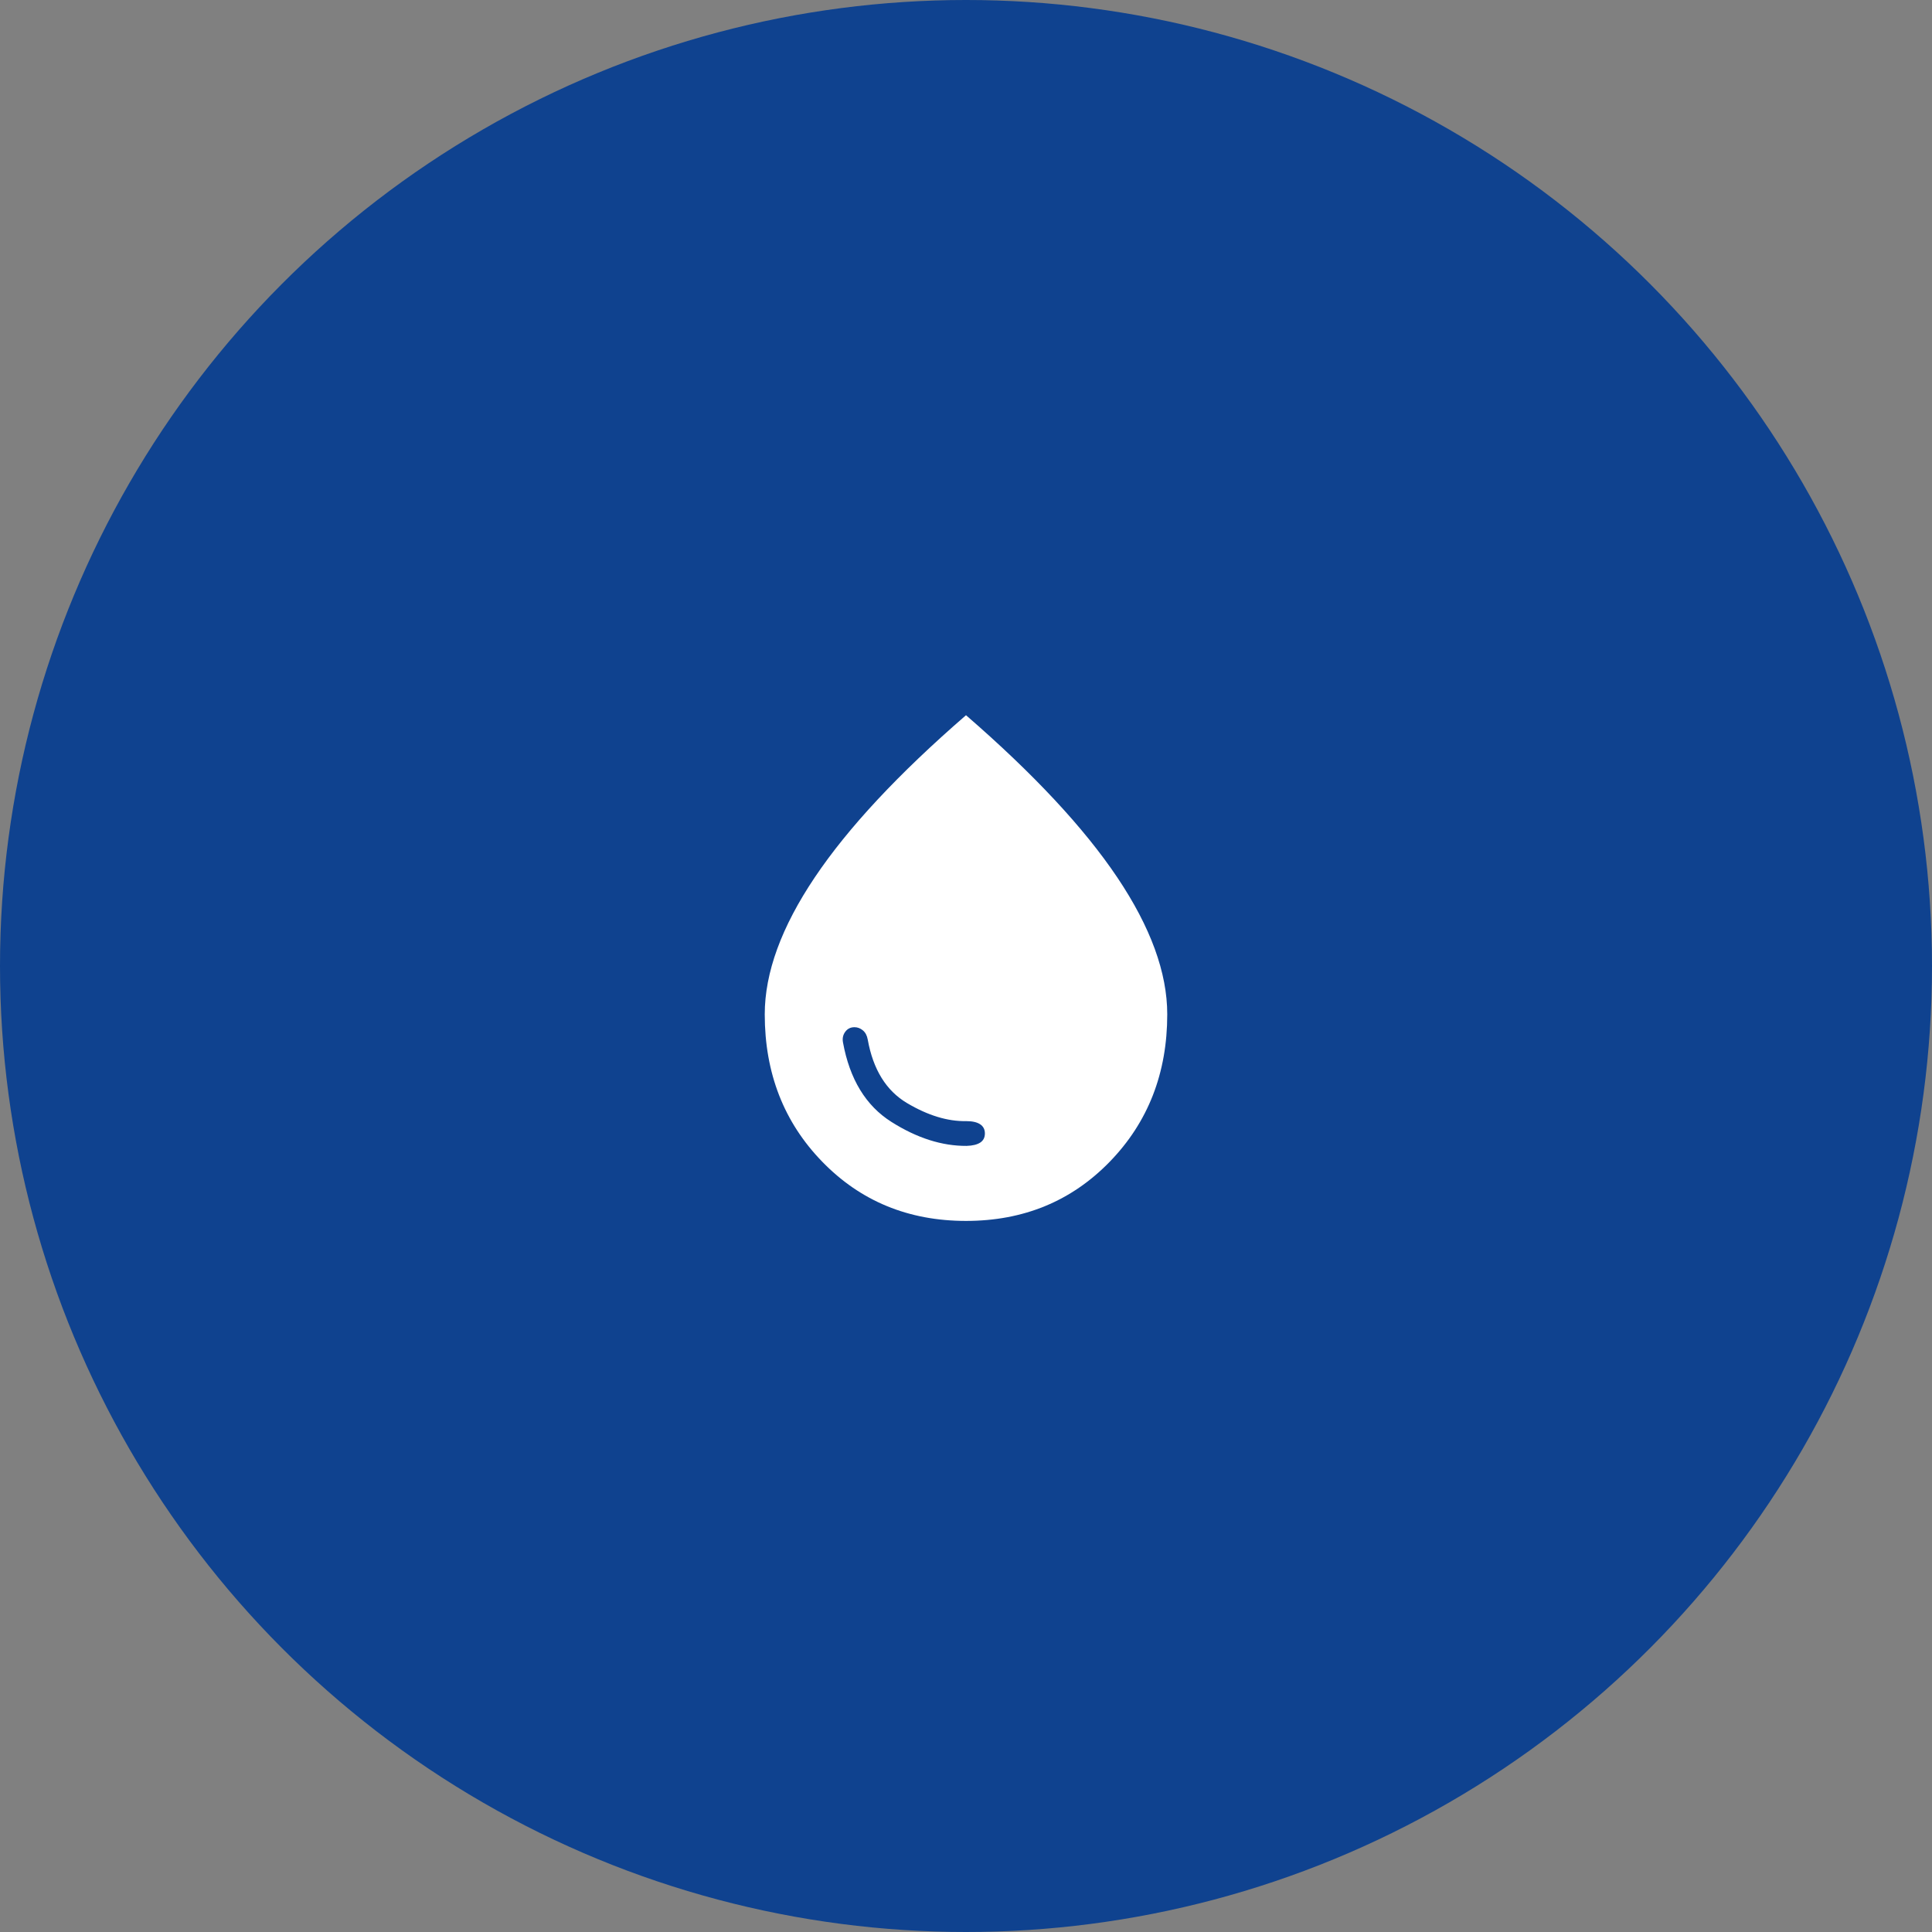
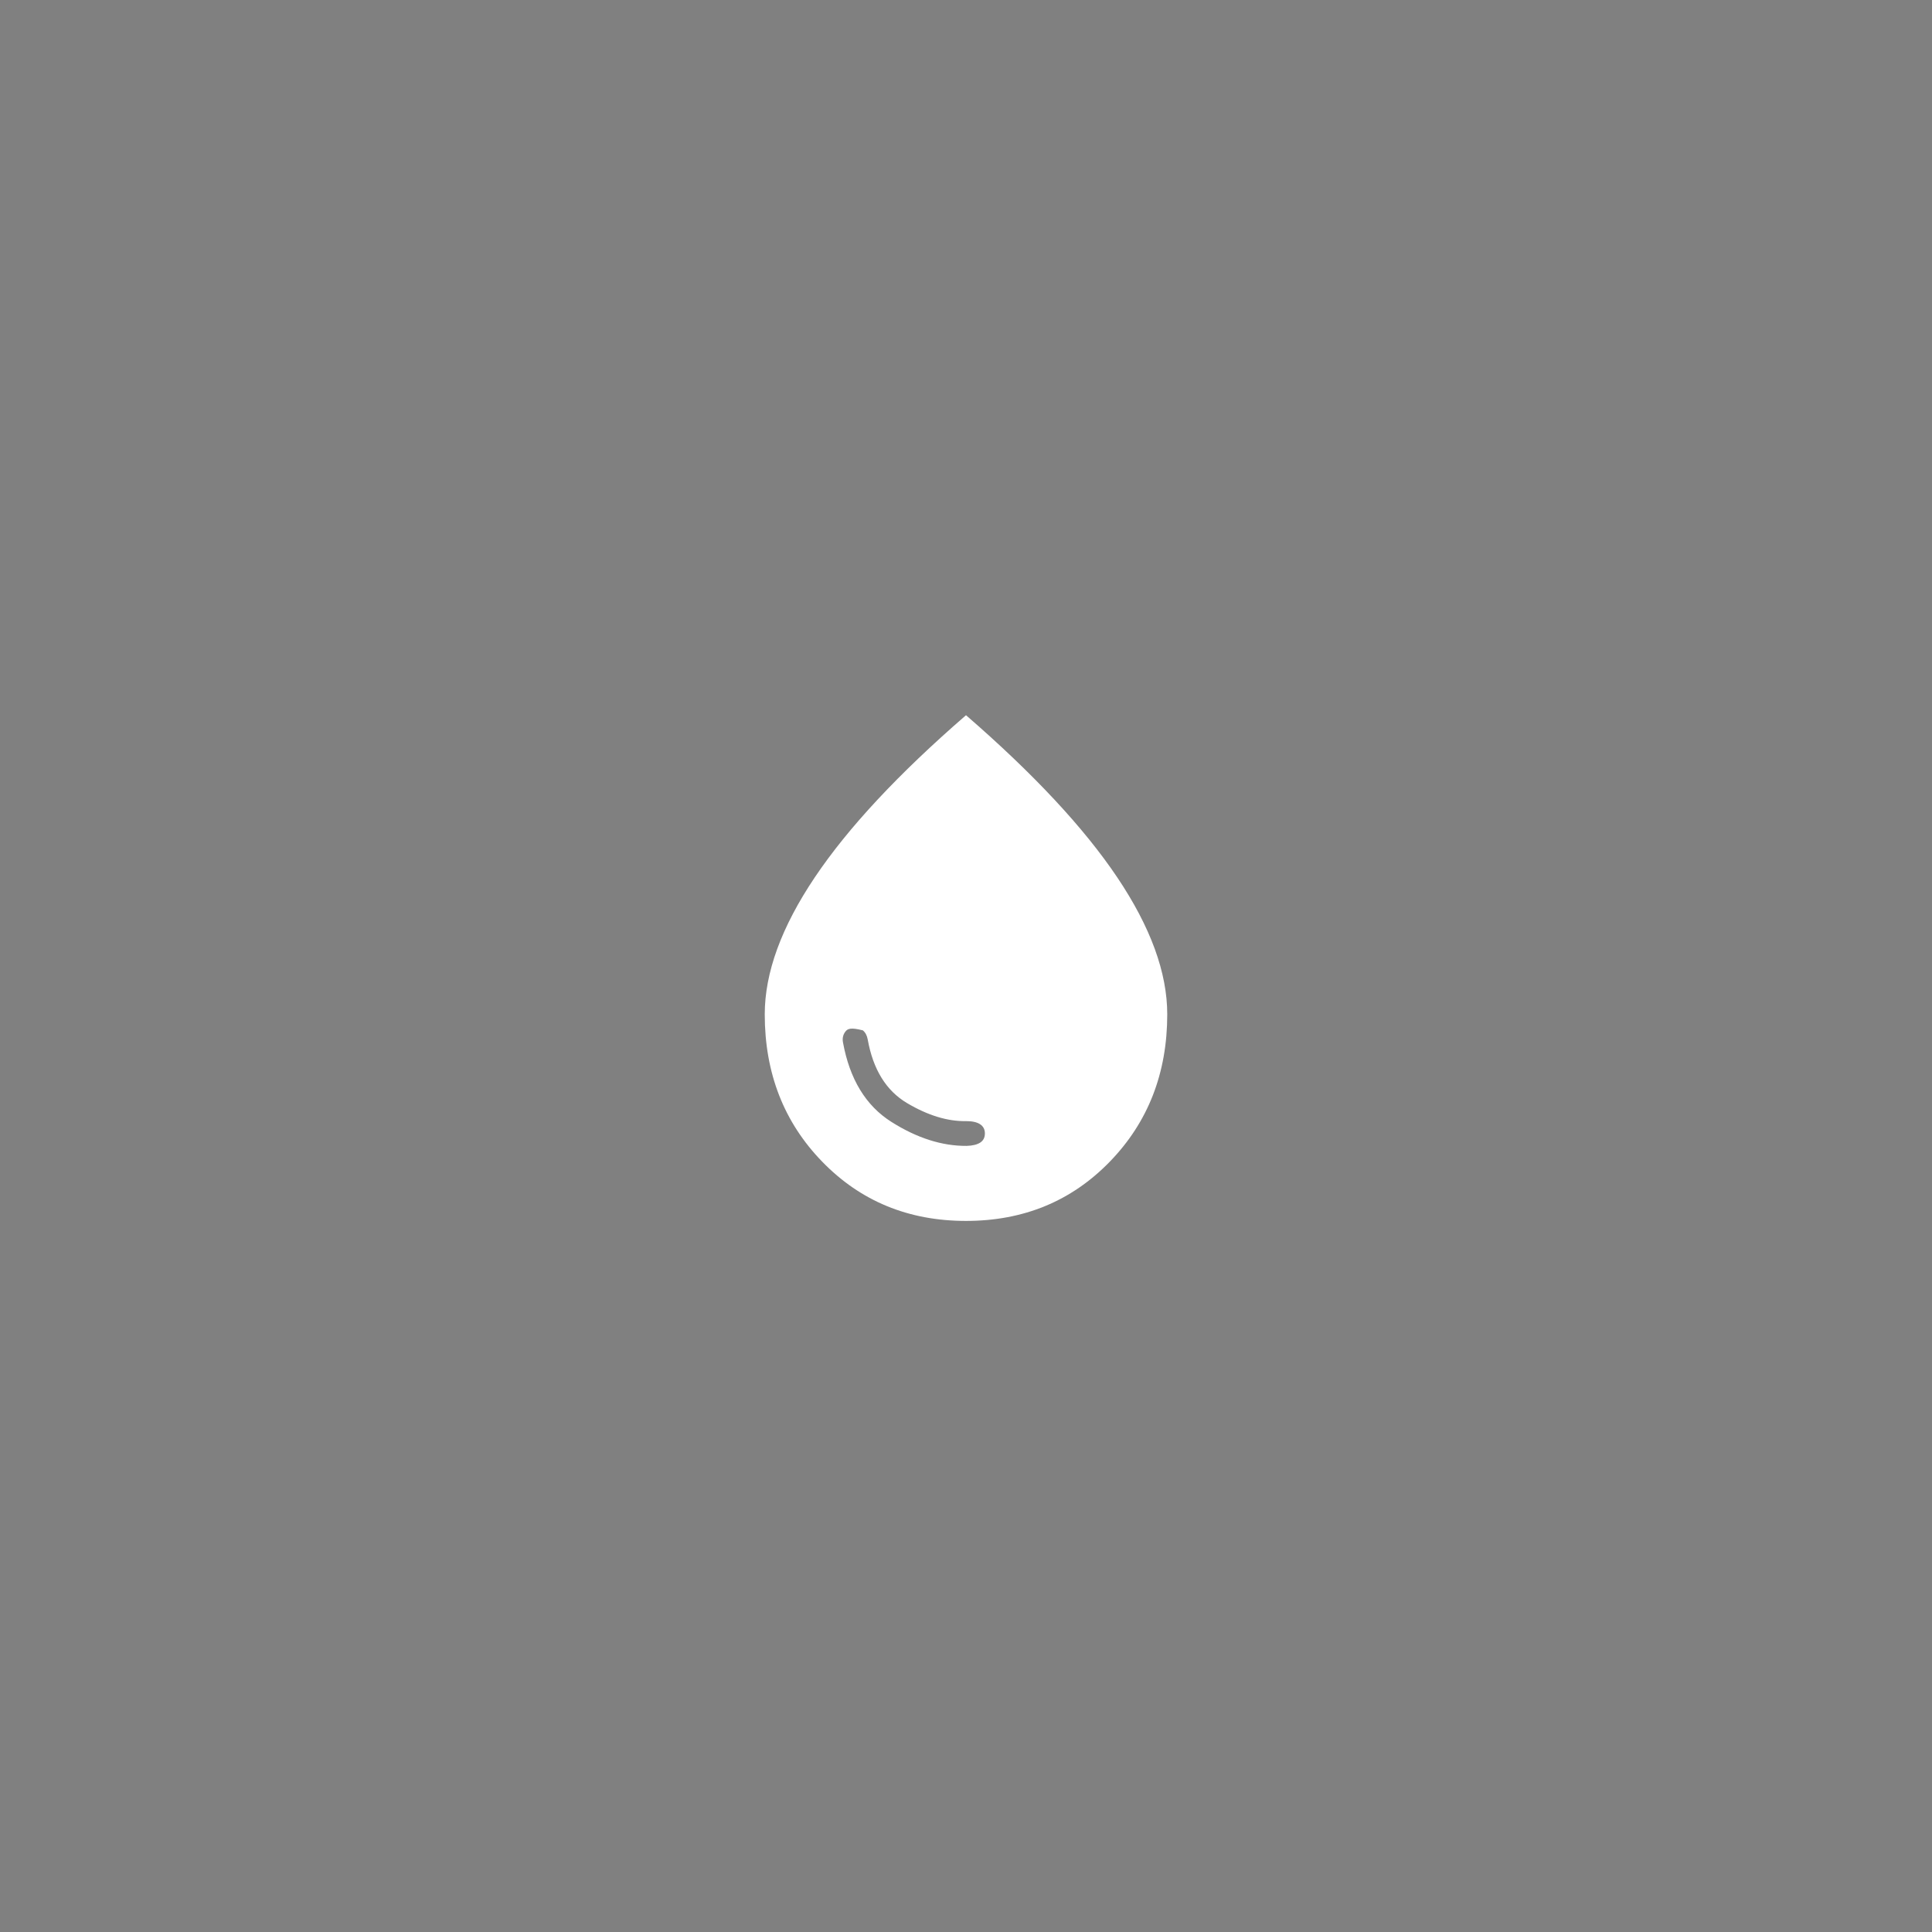
<svg xmlns="http://www.w3.org/2000/svg" width="72" height="72" viewBox="0 0 72 72" fill="none">
  <rect x="0" y="0" width="72" height="72" fill="#808080" stroke="none" />
-   <circle cx="36" cy="36" r="36" fill="#0F428F" />
-   <path d="M36.023 42.704C36.245 42.697 36.414 42.656 36.53 42.581C36.646 42.505 36.704 42.392 36.704 42.24C36.704 42.089 36.644 41.975 36.525 41.897C36.406 41.819 36.233 41.781 36.008 41.781C35.314 41.794 34.579 41.569 33.803 41.109C33.027 40.648 32.538 39.859 32.338 38.742C32.312 38.592 32.251 38.478 32.157 38.399C32.062 38.32 31.958 38.281 31.844 38.281C31.699 38.281 31.585 38.337 31.501 38.45C31.417 38.563 31.388 38.694 31.415 38.844C31.665 40.218 32.267 41.207 33.219 41.809C34.172 42.412 35.106 42.71 36.023 42.704ZM36 45.5C33.858 45.5 32.072 44.765 30.643 43.294C29.214 41.824 28.5 39.992 28.5 37.8C28.5 36.249 29.121 34.548 30.363 32.699C31.604 30.85 33.483 28.835 36 26.654C38.517 28.835 40.396 30.85 41.638 32.699C42.879 34.548 43.5 36.249 43.5 37.8C43.5 39.992 42.785 41.824 41.357 43.294C39.928 44.765 38.142 45.5 36 45.5Z" fill="white" />
+   <path d="M36.023 42.704C36.245 42.697 36.414 42.656 36.53 42.581C36.646 42.505 36.704 42.392 36.704 42.24C36.704 42.089 36.644 41.975 36.525 41.897C36.406 41.819 36.233 41.781 36.008 41.781C35.314 41.794 34.579 41.569 33.803 41.109C33.027 40.648 32.538 39.859 32.338 38.742C32.312 38.592 32.251 38.478 32.157 38.399C31.699 38.281 31.585 38.337 31.501 38.45C31.417 38.563 31.388 38.694 31.415 38.844C31.665 40.218 32.267 41.207 33.219 41.809C34.172 42.412 35.106 42.71 36.023 42.704ZM36 45.5C33.858 45.5 32.072 44.765 30.643 43.294C29.214 41.824 28.5 39.992 28.5 37.8C28.5 36.249 29.121 34.548 30.363 32.699C31.604 30.85 33.483 28.835 36 26.654C38.517 28.835 40.396 30.85 41.638 32.699C42.879 34.548 43.5 36.249 43.5 37.8C43.5 39.992 42.785 41.824 41.357 43.294C39.928 44.765 38.142 45.5 36 45.5Z" fill="white" />
</svg>